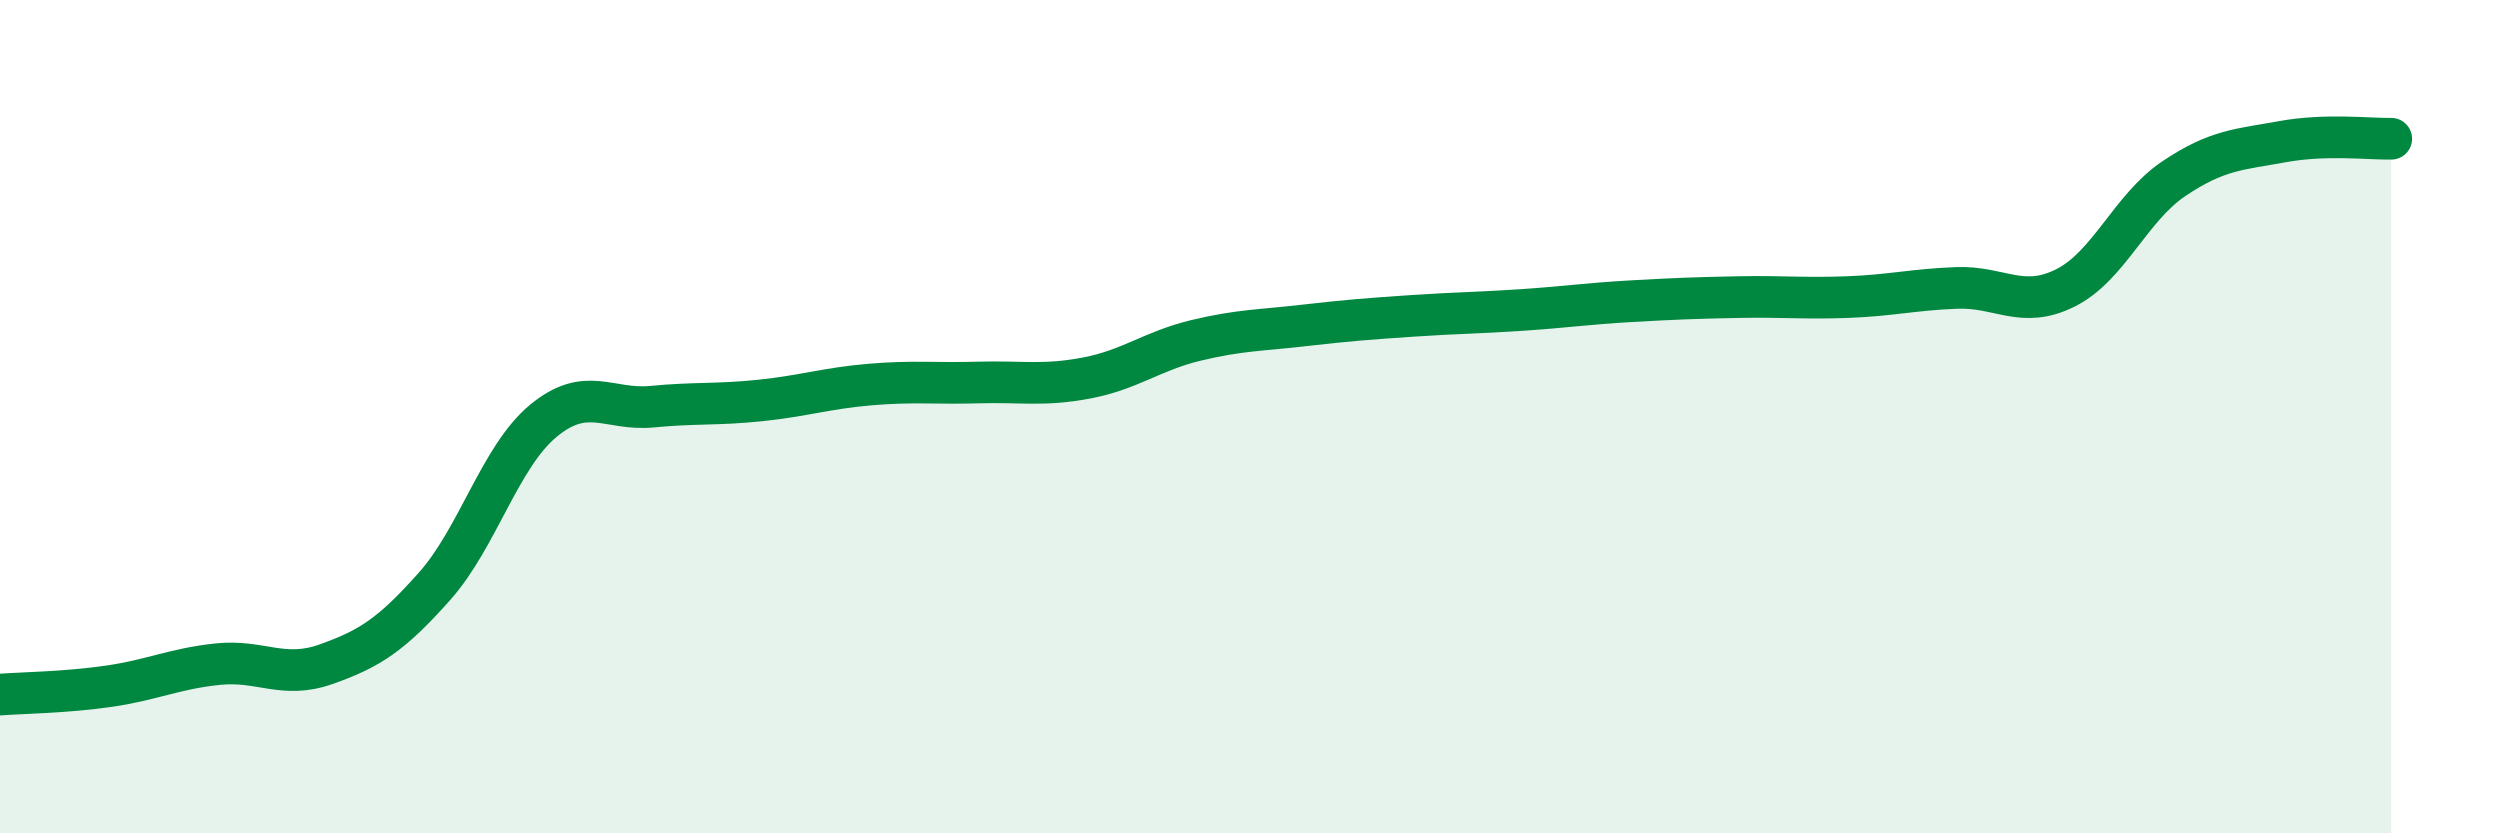
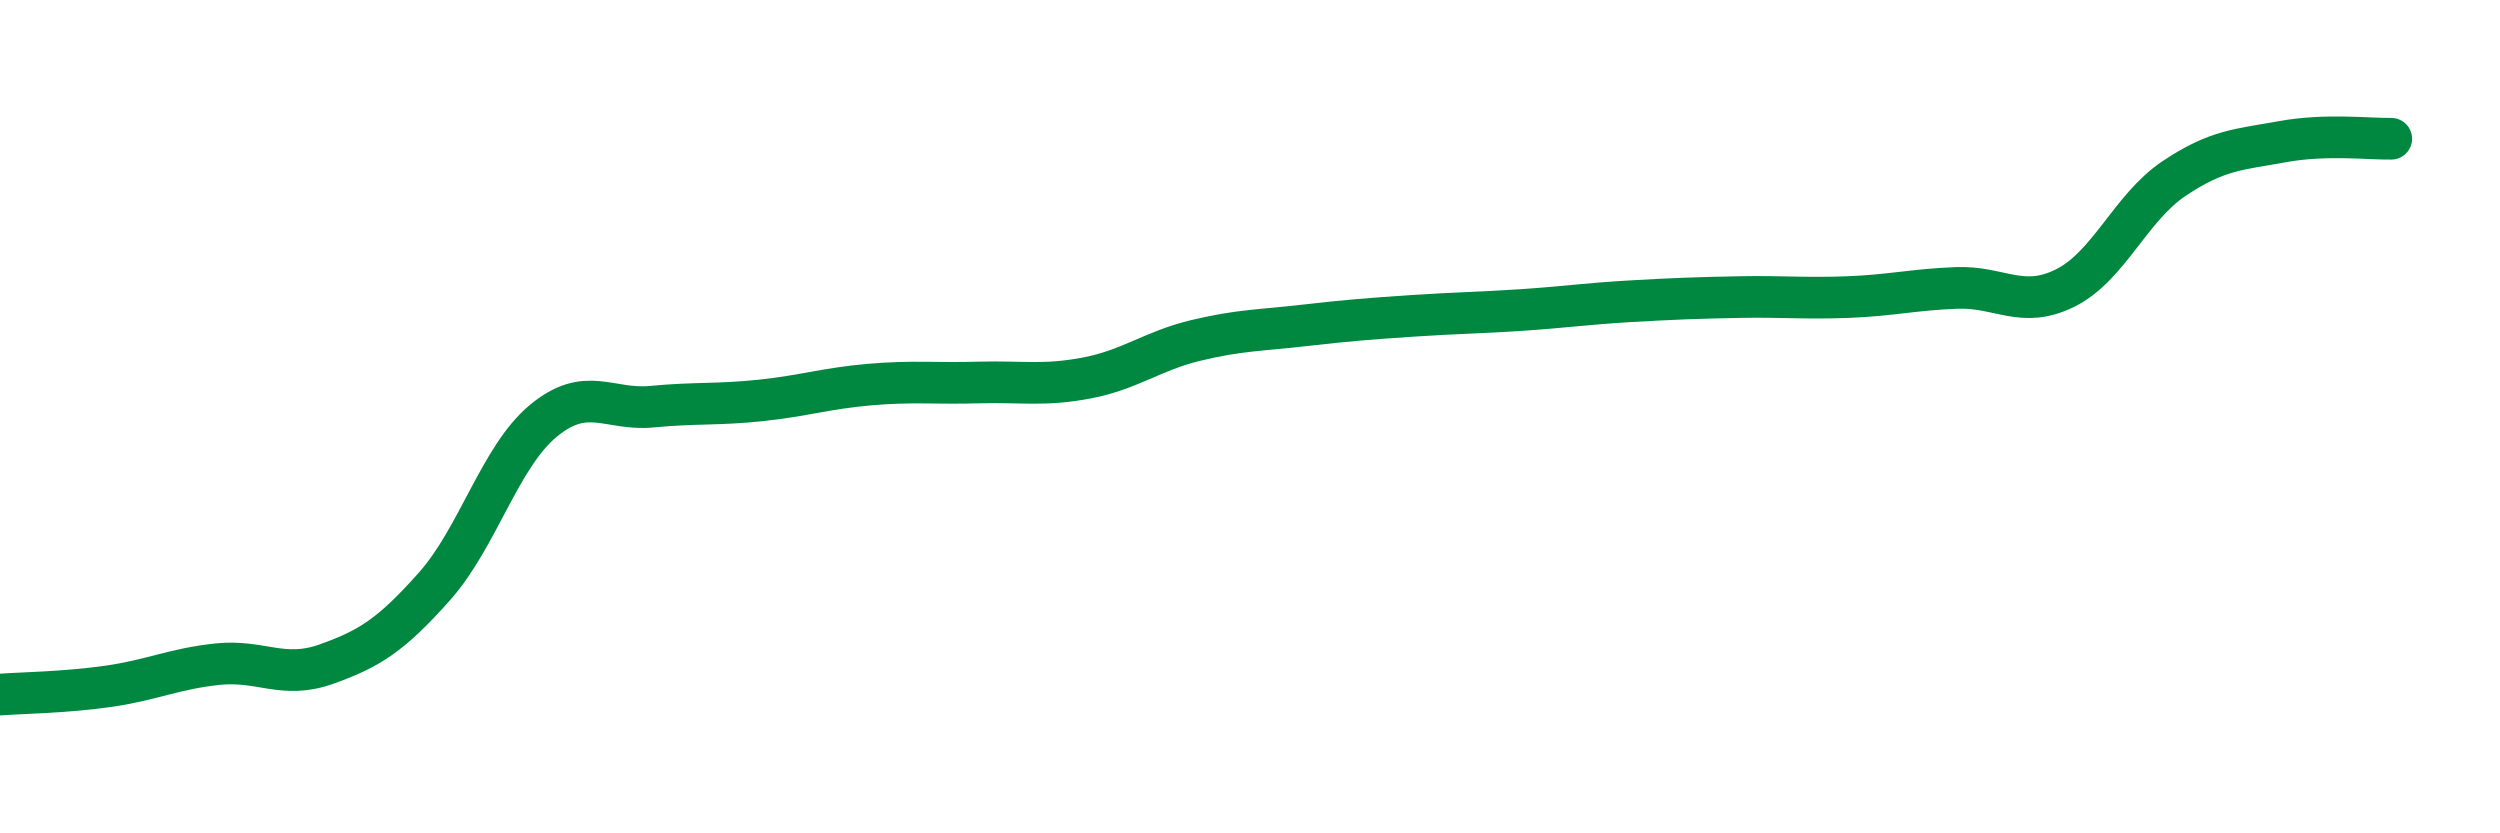
<svg xmlns="http://www.w3.org/2000/svg" width="60" height="20" viewBox="0 0 60 20">
-   <path d="M 0,16.67 C 0.52,16.63 1.57,16.62 2.61,16.47 C 3.65,16.32 4.18,16.05 5.22,15.94 C 6.26,15.83 6.79,16.31 7.83,15.94 C 8.87,15.57 9.39,15.24 10.43,14.07 C 11.47,12.9 12,10.96 13.04,10.1 C 14.08,9.24 14.61,9.86 15.65,9.76 C 16.69,9.66 17.22,9.72 18.26,9.61 C 19.3,9.5 19.83,9.32 20.87,9.23 C 21.91,9.14 22.44,9.21 23.48,9.18 C 24.52,9.15 25.05,9.27 26.09,9.07 C 27.13,8.87 27.66,8.42 28.7,8.17 C 29.74,7.92 30.26,7.93 31.3,7.81 C 32.34,7.69 32.87,7.65 33.91,7.58 C 34.95,7.51 35.48,7.51 36.52,7.44 C 37.56,7.37 38.09,7.29 39.13,7.23 C 40.17,7.17 40.7,7.15 41.74,7.13 C 42.78,7.11 43.31,7.17 44.35,7.13 C 45.39,7.09 45.92,6.95 46.96,6.91 C 48,6.87 48.53,7.43 49.57,6.91 C 50.61,6.39 51.13,4.99 52.17,4.29 C 53.21,3.59 53.74,3.59 54.78,3.4 C 55.82,3.21 56.87,3.34 57.39,3.33L57.39 20L0 20Z" fill="#008740" opacity="0.1" stroke-linecap="round" stroke-linejoin="round" />
  <path d="M 0,16.67 C 0.52,16.63 1.57,16.62 2.61,16.47 C 3.65,16.32 4.18,16.05 5.22,15.94 C 6.26,15.83 6.79,16.31 7.83,15.94 C 8.87,15.57 9.39,15.24 10.43,14.07 C 11.47,12.9 12,10.96 13.04,10.1 C 14.08,9.24 14.61,9.86 15.65,9.76 C 16.69,9.66 17.22,9.72 18.26,9.61 C 19.3,9.5 19.83,9.32 20.87,9.23 C 21.91,9.14 22.44,9.21 23.48,9.18 C 24.52,9.15 25.05,9.27 26.09,9.07 C 27.13,8.87 27.66,8.42 28.7,8.17 C 29.74,7.92 30.26,7.93 31.3,7.81 C 32.34,7.69 32.87,7.65 33.91,7.58 C 34.95,7.51 35.48,7.51 36.52,7.44 C 37.56,7.37 38.09,7.29 39.13,7.23 C 40.17,7.17 40.7,7.15 41.74,7.13 C 42.78,7.11 43.31,7.17 44.35,7.13 C 45.39,7.09 45.92,6.95 46.96,6.91 C 48,6.87 48.53,7.43 49.57,6.91 C 50.61,6.39 51.13,4.99 52.17,4.29 C 53.21,3.59 53.74,3.59 54.78,3.4 C 55.82,3.21 56.87,3.34 57.39,3.33" stroke="#008740" stroke-width="1" fill="none" stroke-linecap="round" stroke-linejoin="round" />
</svg>